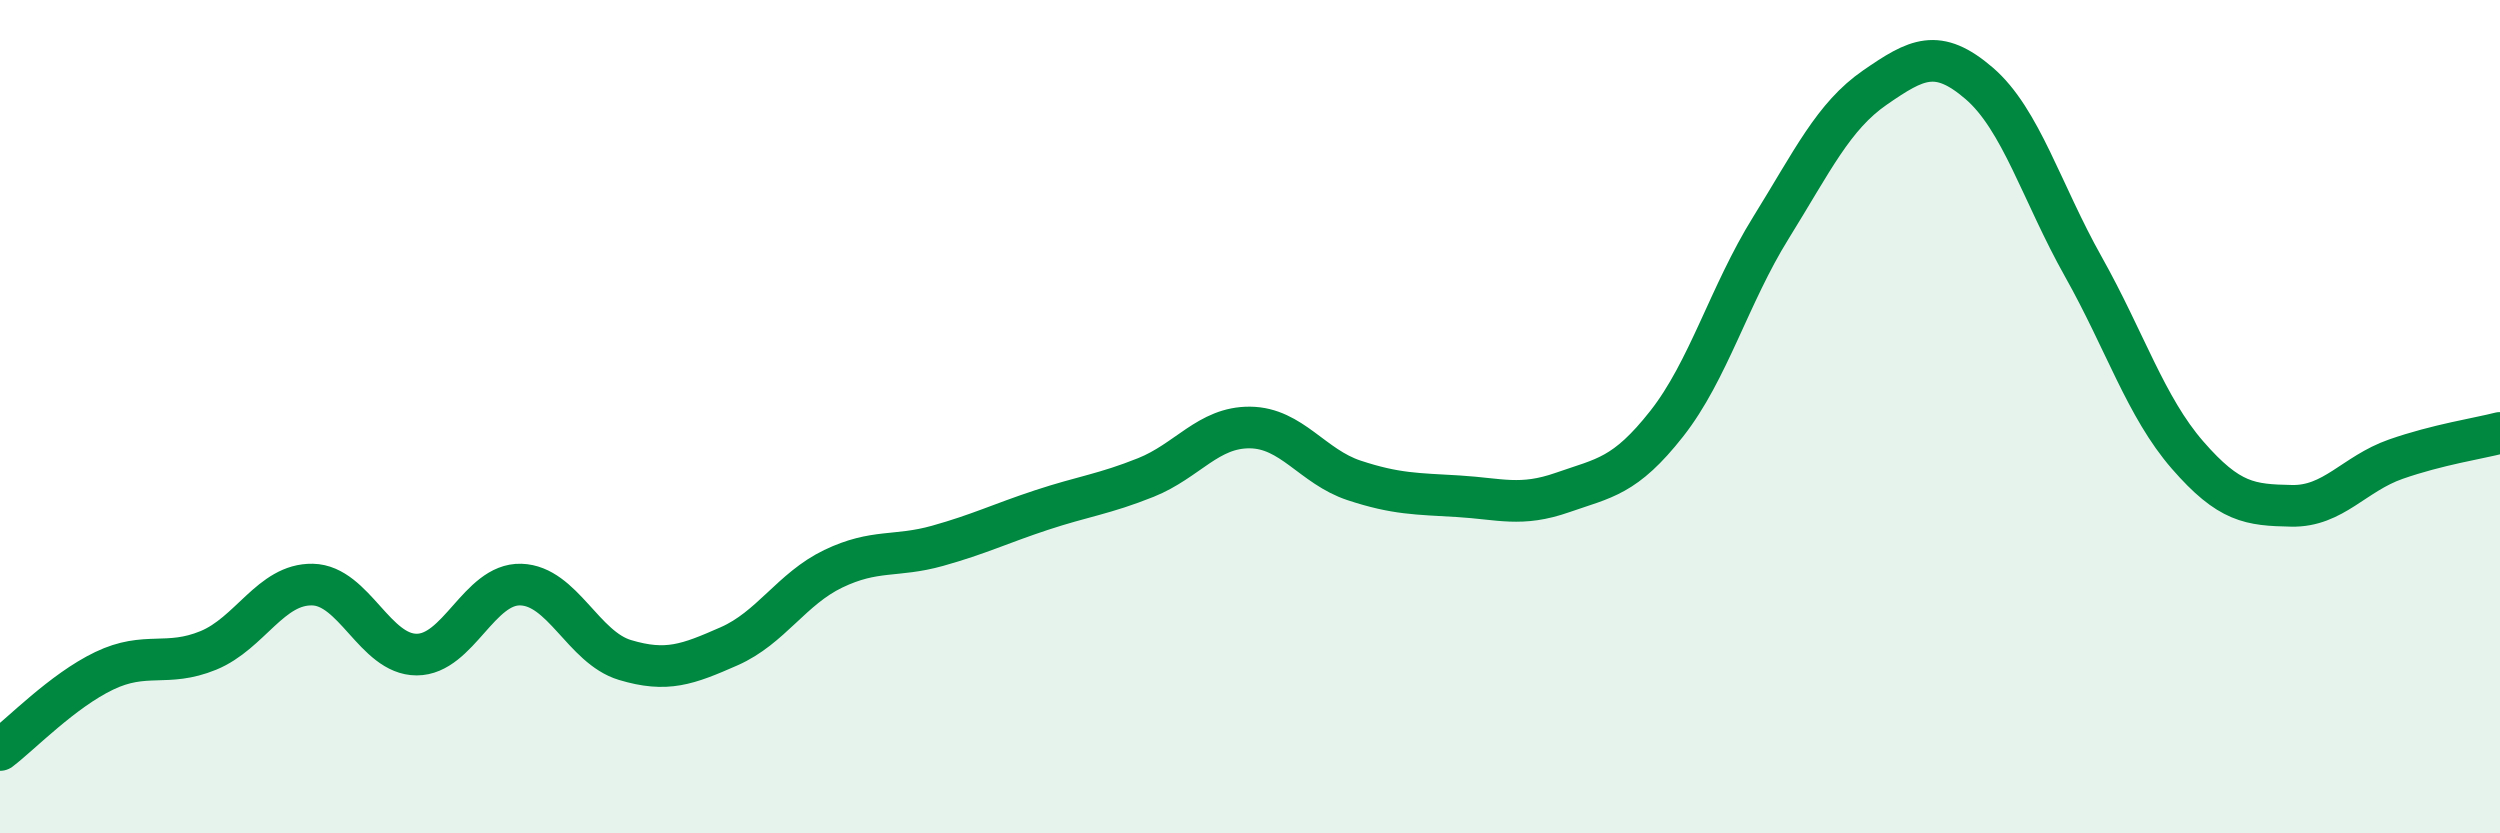
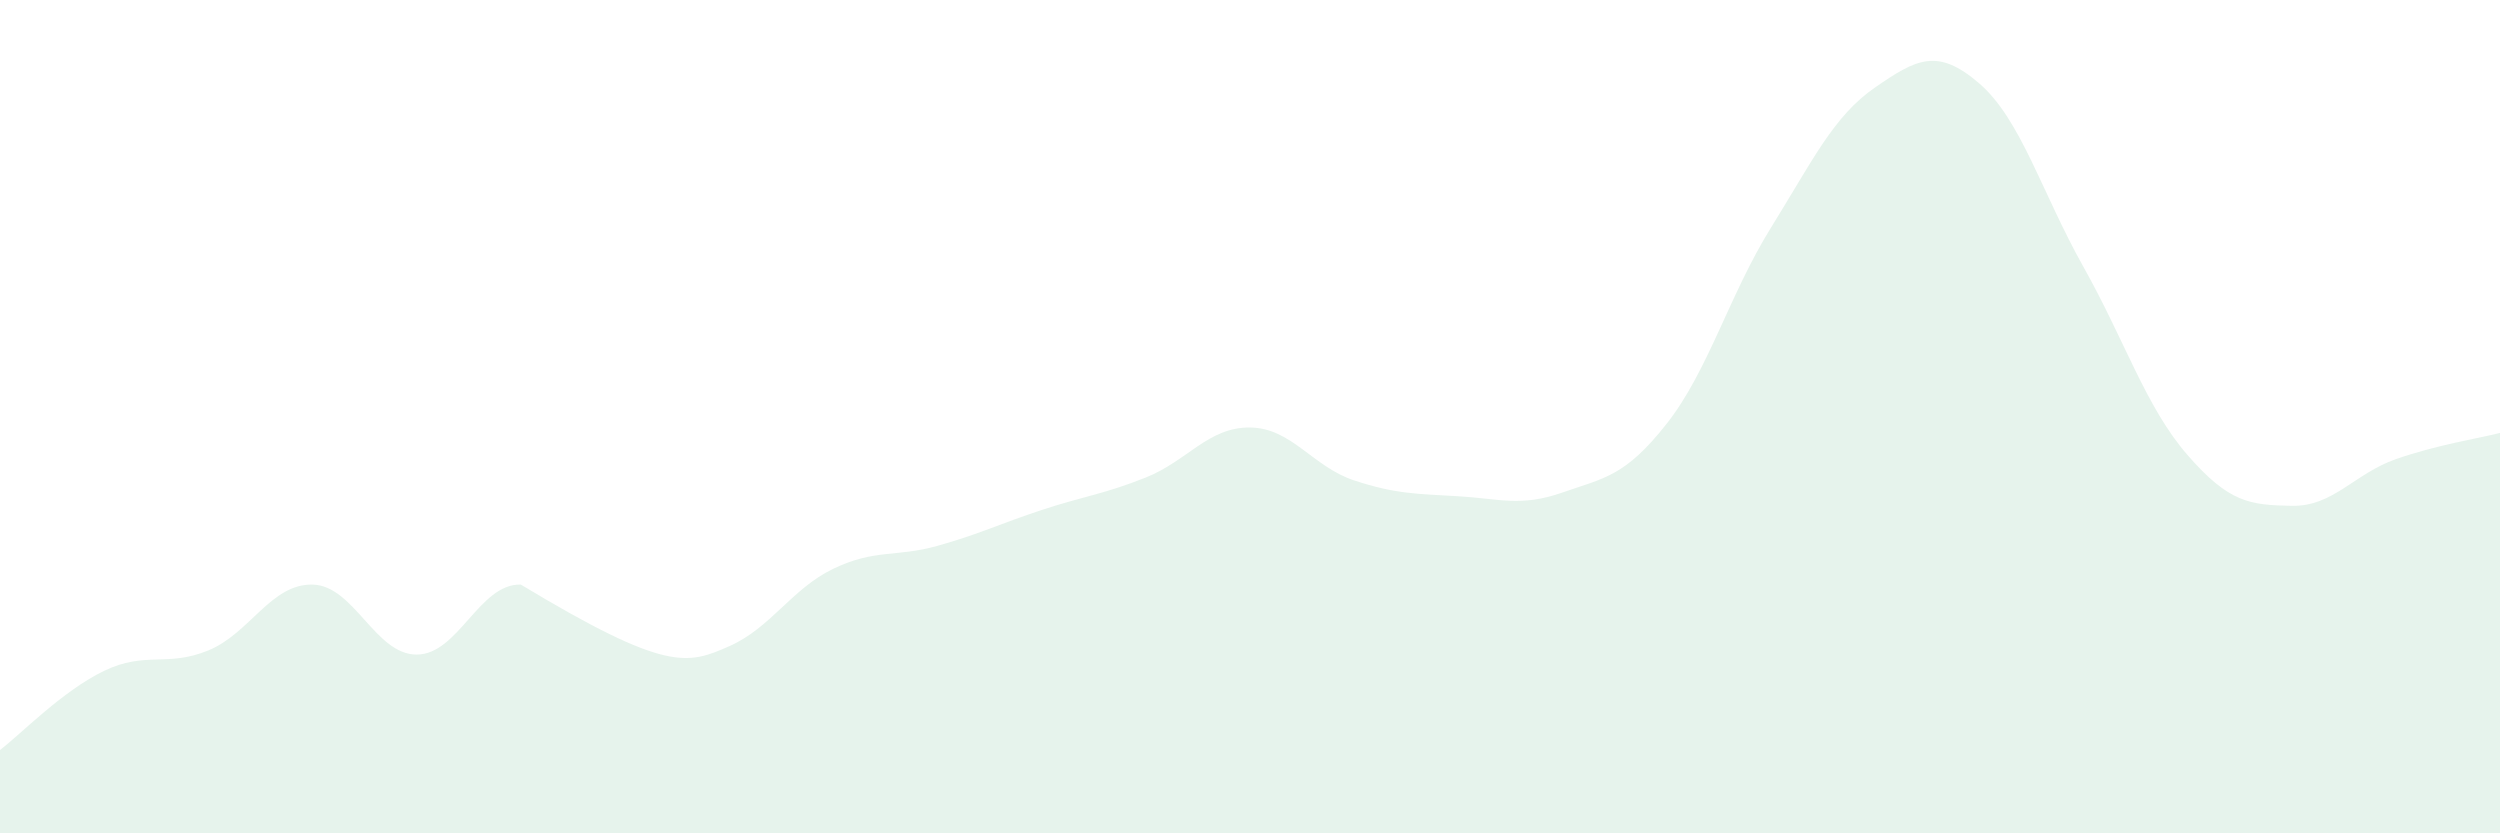
<svg xmlns="http://www.w3.org/2000/svg" width="60" height="20" viewBox="0 0 60 20">
-   <path d="M 0,18 C 0.5,17.62 1.5,16.58 2.5,16.1 C 3.5,15.62 4,16.02 5,15.61 C 6,15.2 6.5,14.01 7.5,14.03 C 8.5,14.05 9,15.71 10,15.71 C 11,15.71 11.5,14 12.5,14.03 C 13.5,14.06 14,15.54 15,15.84 C 16,16.14 16.5,15.95 17.5,15.51 C 18.5,15.07 19,14.13 20,13.65 C 21,13.17 21.5,13.38 22.5,13.1 C 23.5,12.82 24,12.57 25,12.24 C 26,11.91 26.5,11.86 27.5,11.46 C 28.5,11.06 29,10.25 30,10.26 C 31,10.27 31.5,11.2 32.5,11.53 C 33.5,11.86 34,11.85 35,11.91 C 36,11.97 36.5,12.17 37.5,11.82 C 38.5,11.47 39,11.44 40,10.17 C 41,8.9 41.5,7.08 42.5,5.47 C 43.5,3.86 44,2.79 45,2.1 C 46,1.41 46.5,1.14 47.5,2 C 48.5,2.86 49,4.62 50,6.4 C 51,8.18 51.5,9.77 52.5,10.92 C 53.5,12.07 54,12.12 55,12.14 C 56,12.16 56.5,11.37 57.5,11.02 C 58.5,10.67 59.5,10.52 60,10.39L60 20L0 20Z" fill="#008740" opacity="0.1" stroke-linecap="round" stroke-linejoin="round" />
-   <path d="M 0,18 C 0.5,17.62 1.5,16.58 2.5,16.1 C 3.5,15.62 4,16.02 5,15.61 C 6,15.2 6.5,14.01 7.5,14.03 C 8.5,14.05 9,15.71 10,15.71 C 11,15.71 11.5,14 12.5,14.03 C 13.5,14.06 14,15.54 15,15.84 C 16,16.14 16.5,15.95 17.5,15.51 C 18.5,15.07 19,14.13 20,13.65 C 21,13.17 21.5,13.38 22.5,13.1 C 23.5,12.82 24,12.57 25,12.24 C 26,11.91 26.5,11.86 27.5,11.46 C 28.5,11.06 29,10.25 30,10.26 C 31,10.27 31.5,11.2 32.5,11.53 C 33.5,11.86 34,11.85 35,11.91 C 36,11.97 36.5,12.17 37.5,11.82 C 38.5,11.47 39,11.44 40,10.17 C 41,8.9 41.5,7.08 42.5,5.47 C 43.5,3.86 44,2.79 45,2.1 C 46,1.41 46.5,1.14 47.5,2 C 48.5,2.86 49,4.62 50,6.4 C 51,8.18 51.5,9.77 52.5,10.92 C 53.5,12.07 54,12.12 55,12.14 C 56,12.16 56.5,11.37 57.5,11.02 C 58.5,10.67 59.5,10.52 60,10.39" stroke="#008740" stroke-width="1" fill="none" stroke-linecap="round" stroke-linejoin="round" />
+   <path d="M 0,18 C 0.5,17.62 1.5,16.58 2.5,16.1 C 3.5,15.62 4,16.02 5,15.61 C 6,15.2 6.5,14.01 7.5,14.03 C 8.5,14.05 9,15.71 10,15.71 C 11,15.71 11.5,14 12.5,14.03 C 16,16.14 16.5,15.95 17.5,15.51 C 18.5,15.07 19,14.13 20,13.65 C 21,13.17 21.5,13.38 22.5,13.1 C 23.5,12.82 24,12.57 25,12.24 C 26,11.91 26.5,11.86 27.5,11.46 C 28.5,11.06 29,10.25 30,10.26 C 31,10.27 31.5,11.2 32.5,11.53 C 33.5,11.86 34,11.85 35,11.91 C 36,11.97 36.5,12.17 37.5,11.82 C 38.5,11.47 39,11.44 40,10.17 C 41,8.9 41.5,7.08 42.5,5.47 C 43.5,3.86 44,2.79 45,2.1 C 46,1.41 46.5,1.14 47.5,2 C 48.5,2.86 49,4.62 50,6.4 C 51,8.18 51.5,9.77 52.5,10.92 C 53.5,12.07 54,12.12 55,12.14 C 56,12.16 56.5,11.37 57.5,11.02 C 58.5,10.67 59.5,10.52 60,10.39L60 20L0 20Z" fill="#008740" opacity="0.1" stroke-linecap="round" stroke-linejoin="round" />
</svg>